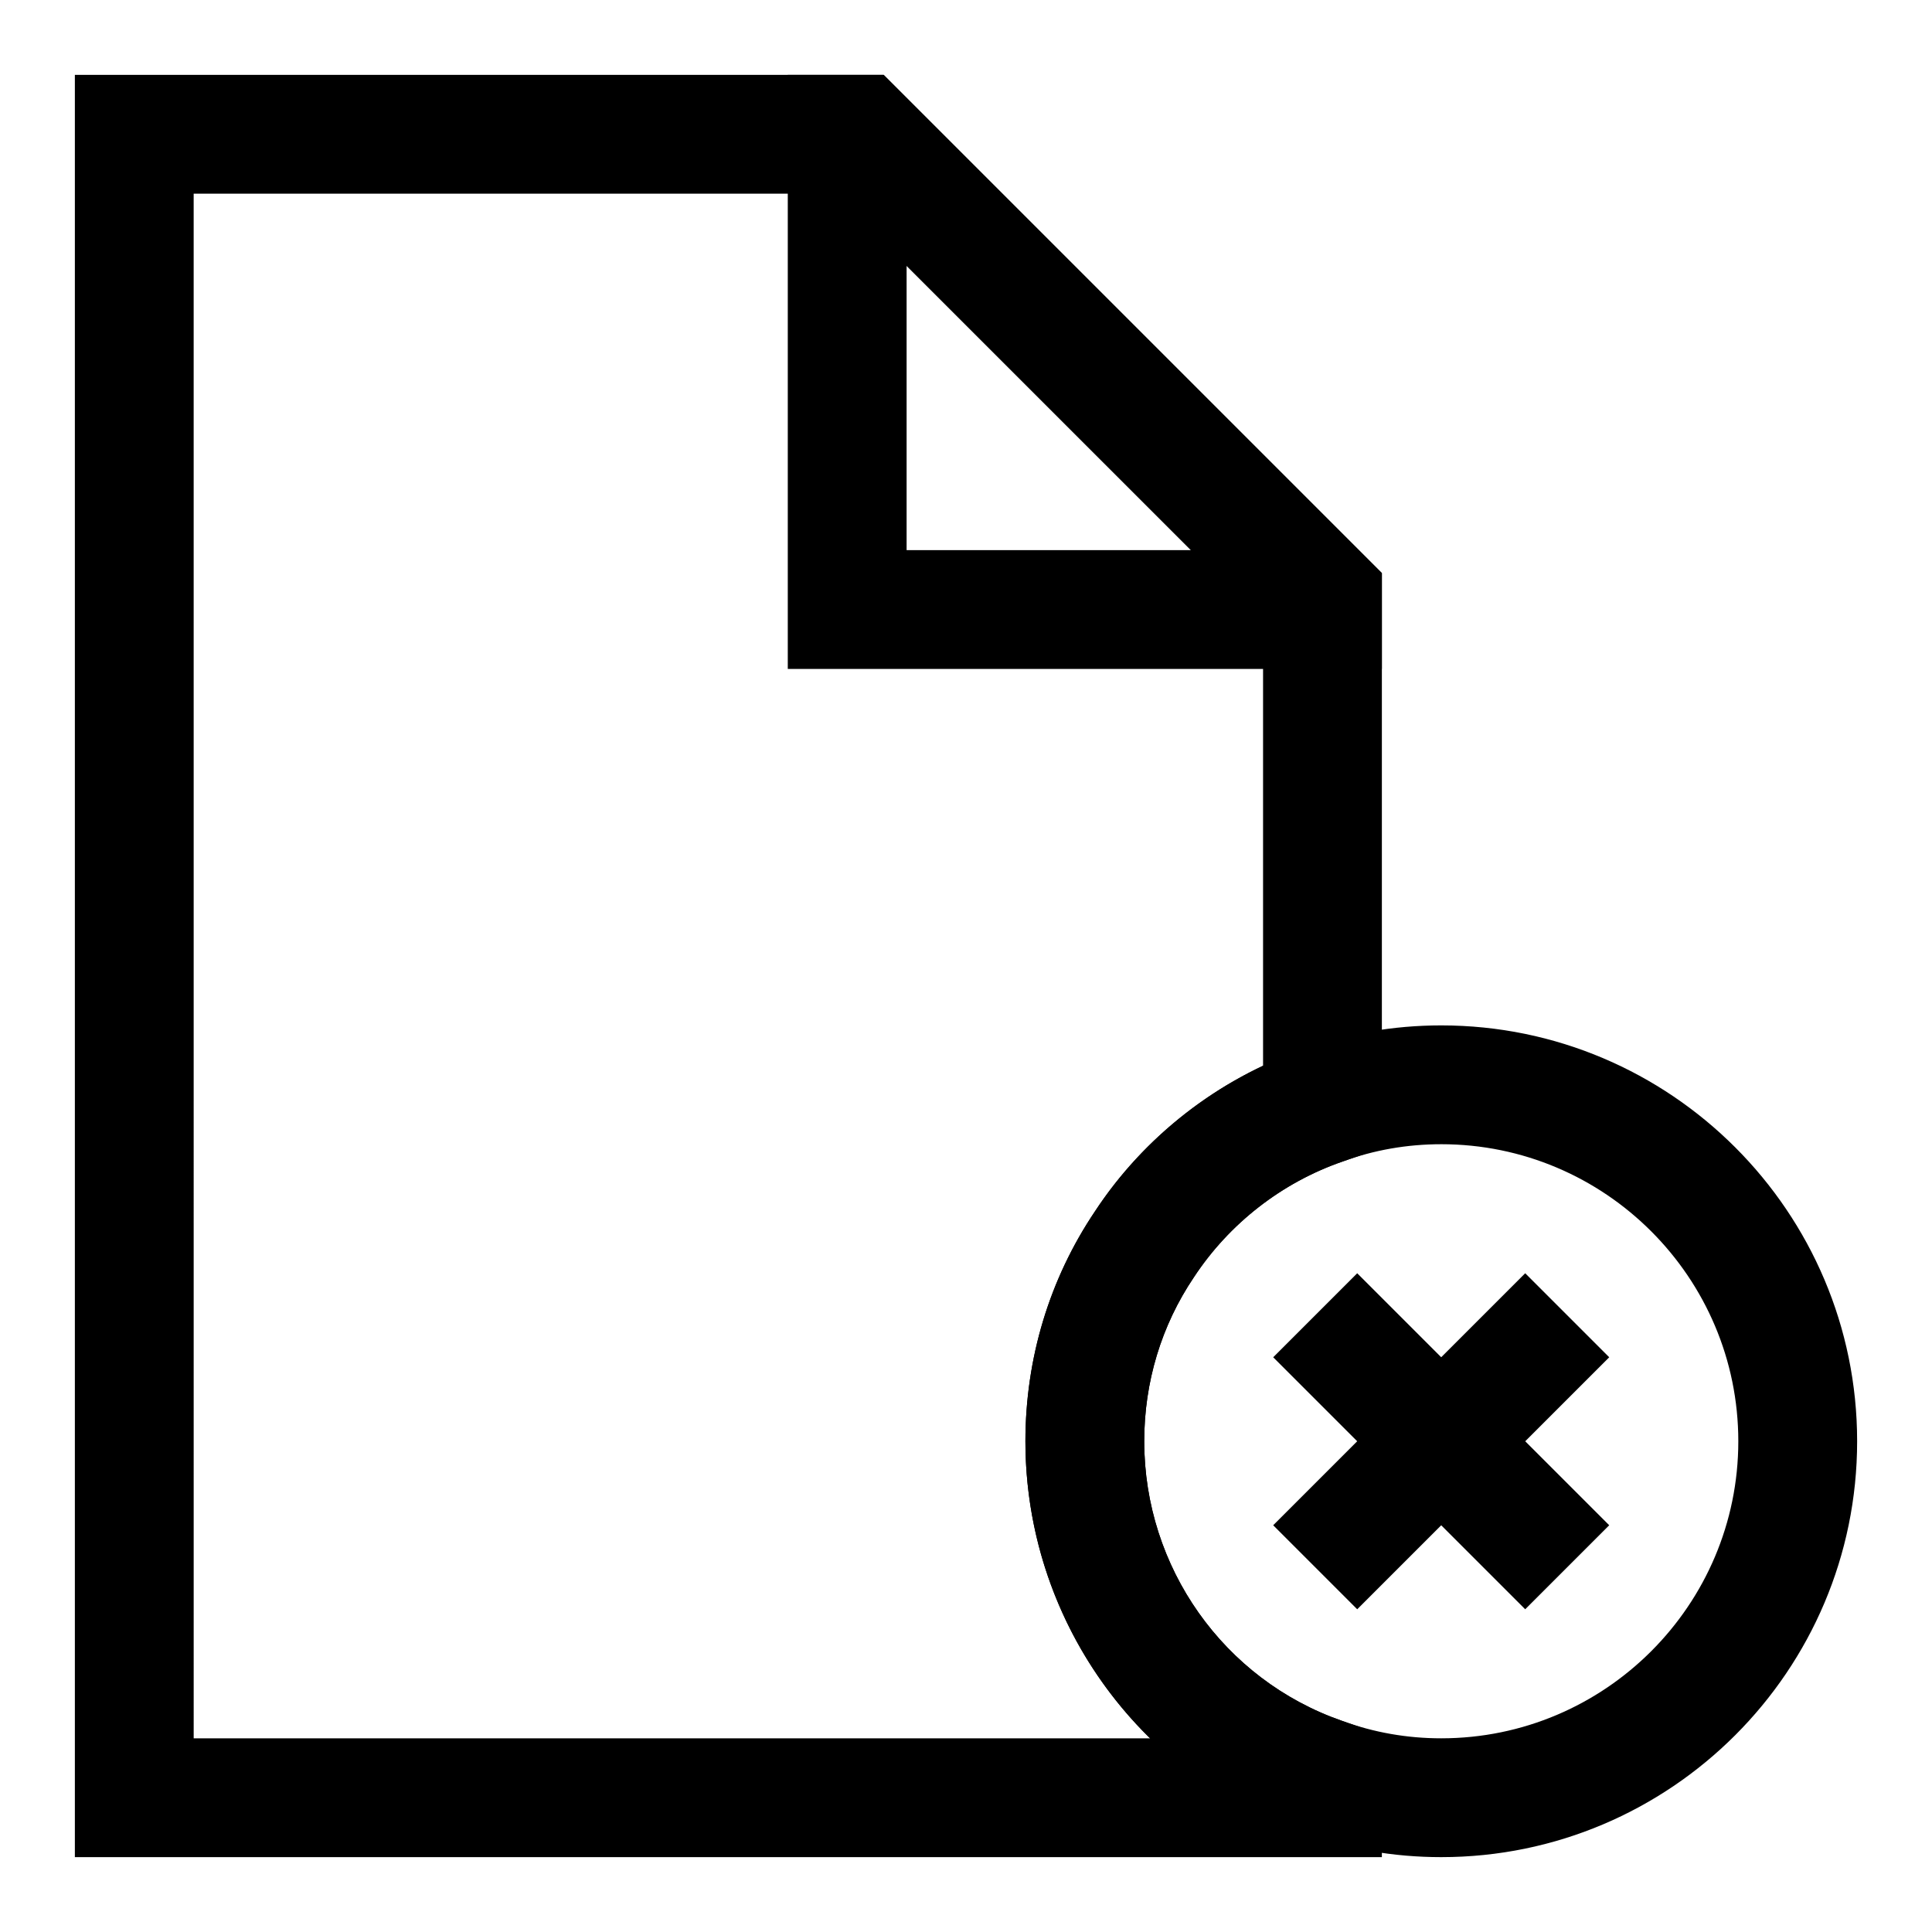
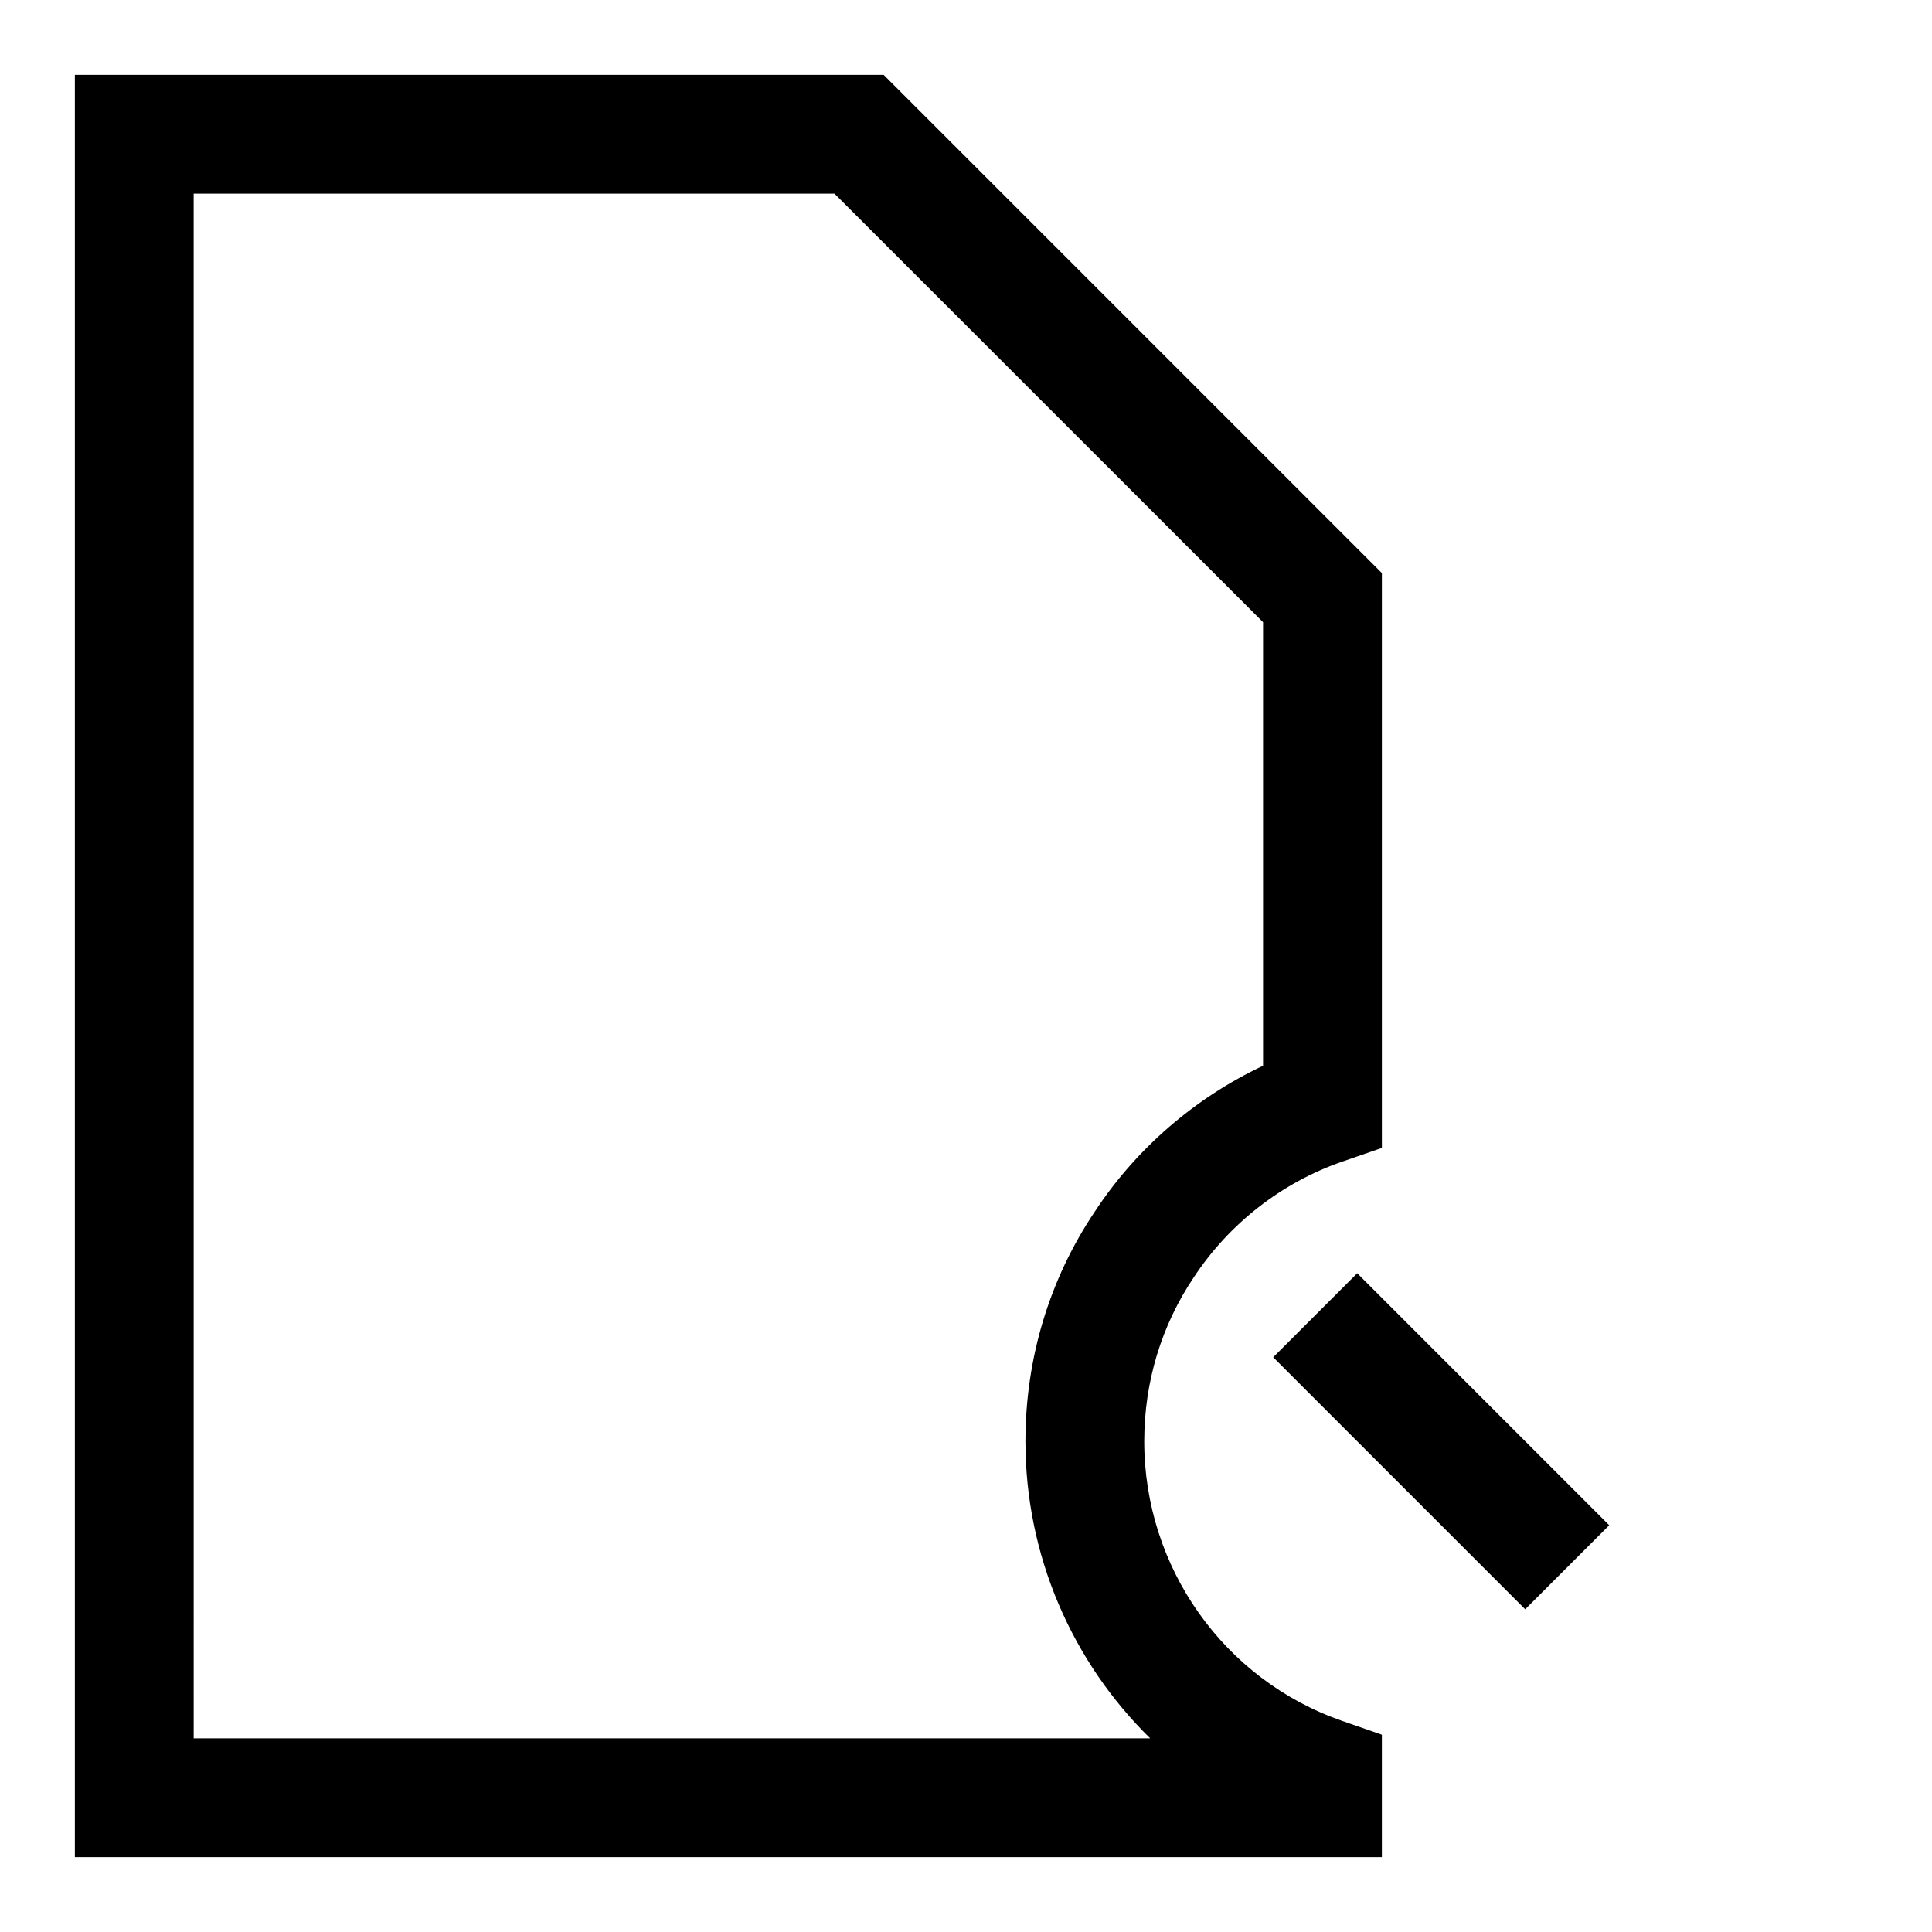
<svg xmlns="http://www.w3.org/2000/svg" fill="#000000" width="800px" height="800px" version="1.1" viewBox="144 144 512 512">
  <g>
    <path d="m510.21 636.16h-346.37v-472.32h214.34l132.03 132.03v152.34l-10.598 3.668c-15.949 5.527-29.883 16.406-39.234 30.605-8.625 12.832-13.145 27.805-13.145 43.469 0 33.41 21.051 63.18 52.41 74.09l10.566 3.672zm-314.88-31.488h253.48c-20.672-20.246-33.062-48.43-33.062-78.719 0-21.945 6.375-43.012 18.422-60.914 10.941-16.656 26.527-30.102 44.555-38.605v-117.55l-113.58-113.56h-169.82z" />
-     <path d="m525.95 636.16c-12.723 0-25.145-2.172-36.887-6.473-43.77-15.207-73.32-56.93-73.32-103.74 0-21.945 6.375-43.012 18.422-60.914 13.035-19.836 32.652-35.125 55.137-42.918 11.508-4.203 23.93-6.375 36.648-6.375 60.773 0 110.21 49.438 110.21 110.21 0.004 60.773-49.434 110.21-110.21 110.21zm0-188.93c-9.035 0-17.805 1.527-26.086 4.566-16.199 5.606-30.133 16.484-39.469 30.699-8.645 12.816-13.164 27.789-13.164 43.453 0 33.41 21.051 63.18 52.41 74.09 8.504 3.106 17.273 4.633 26.309 4.633 43.406 0 78.719-35.312 78.719-78.719 0.004-43.41-35.312-78.723-78.719-78.723z" />
-     <path d="m481.41 548.21 66.785-66.785 22.266 22.266-66.785 66.785z" />
    <path d="m481.41 503.69 22.266-22.266 66.785 66.785-22.266 22.266z" />
-     <path d="m510.21 321.28h-157.44v-157.44h25.41l132.03 132.03zm-125.95-31.488h75.352l-75.352-75.352z" />
  </g>
</svg>